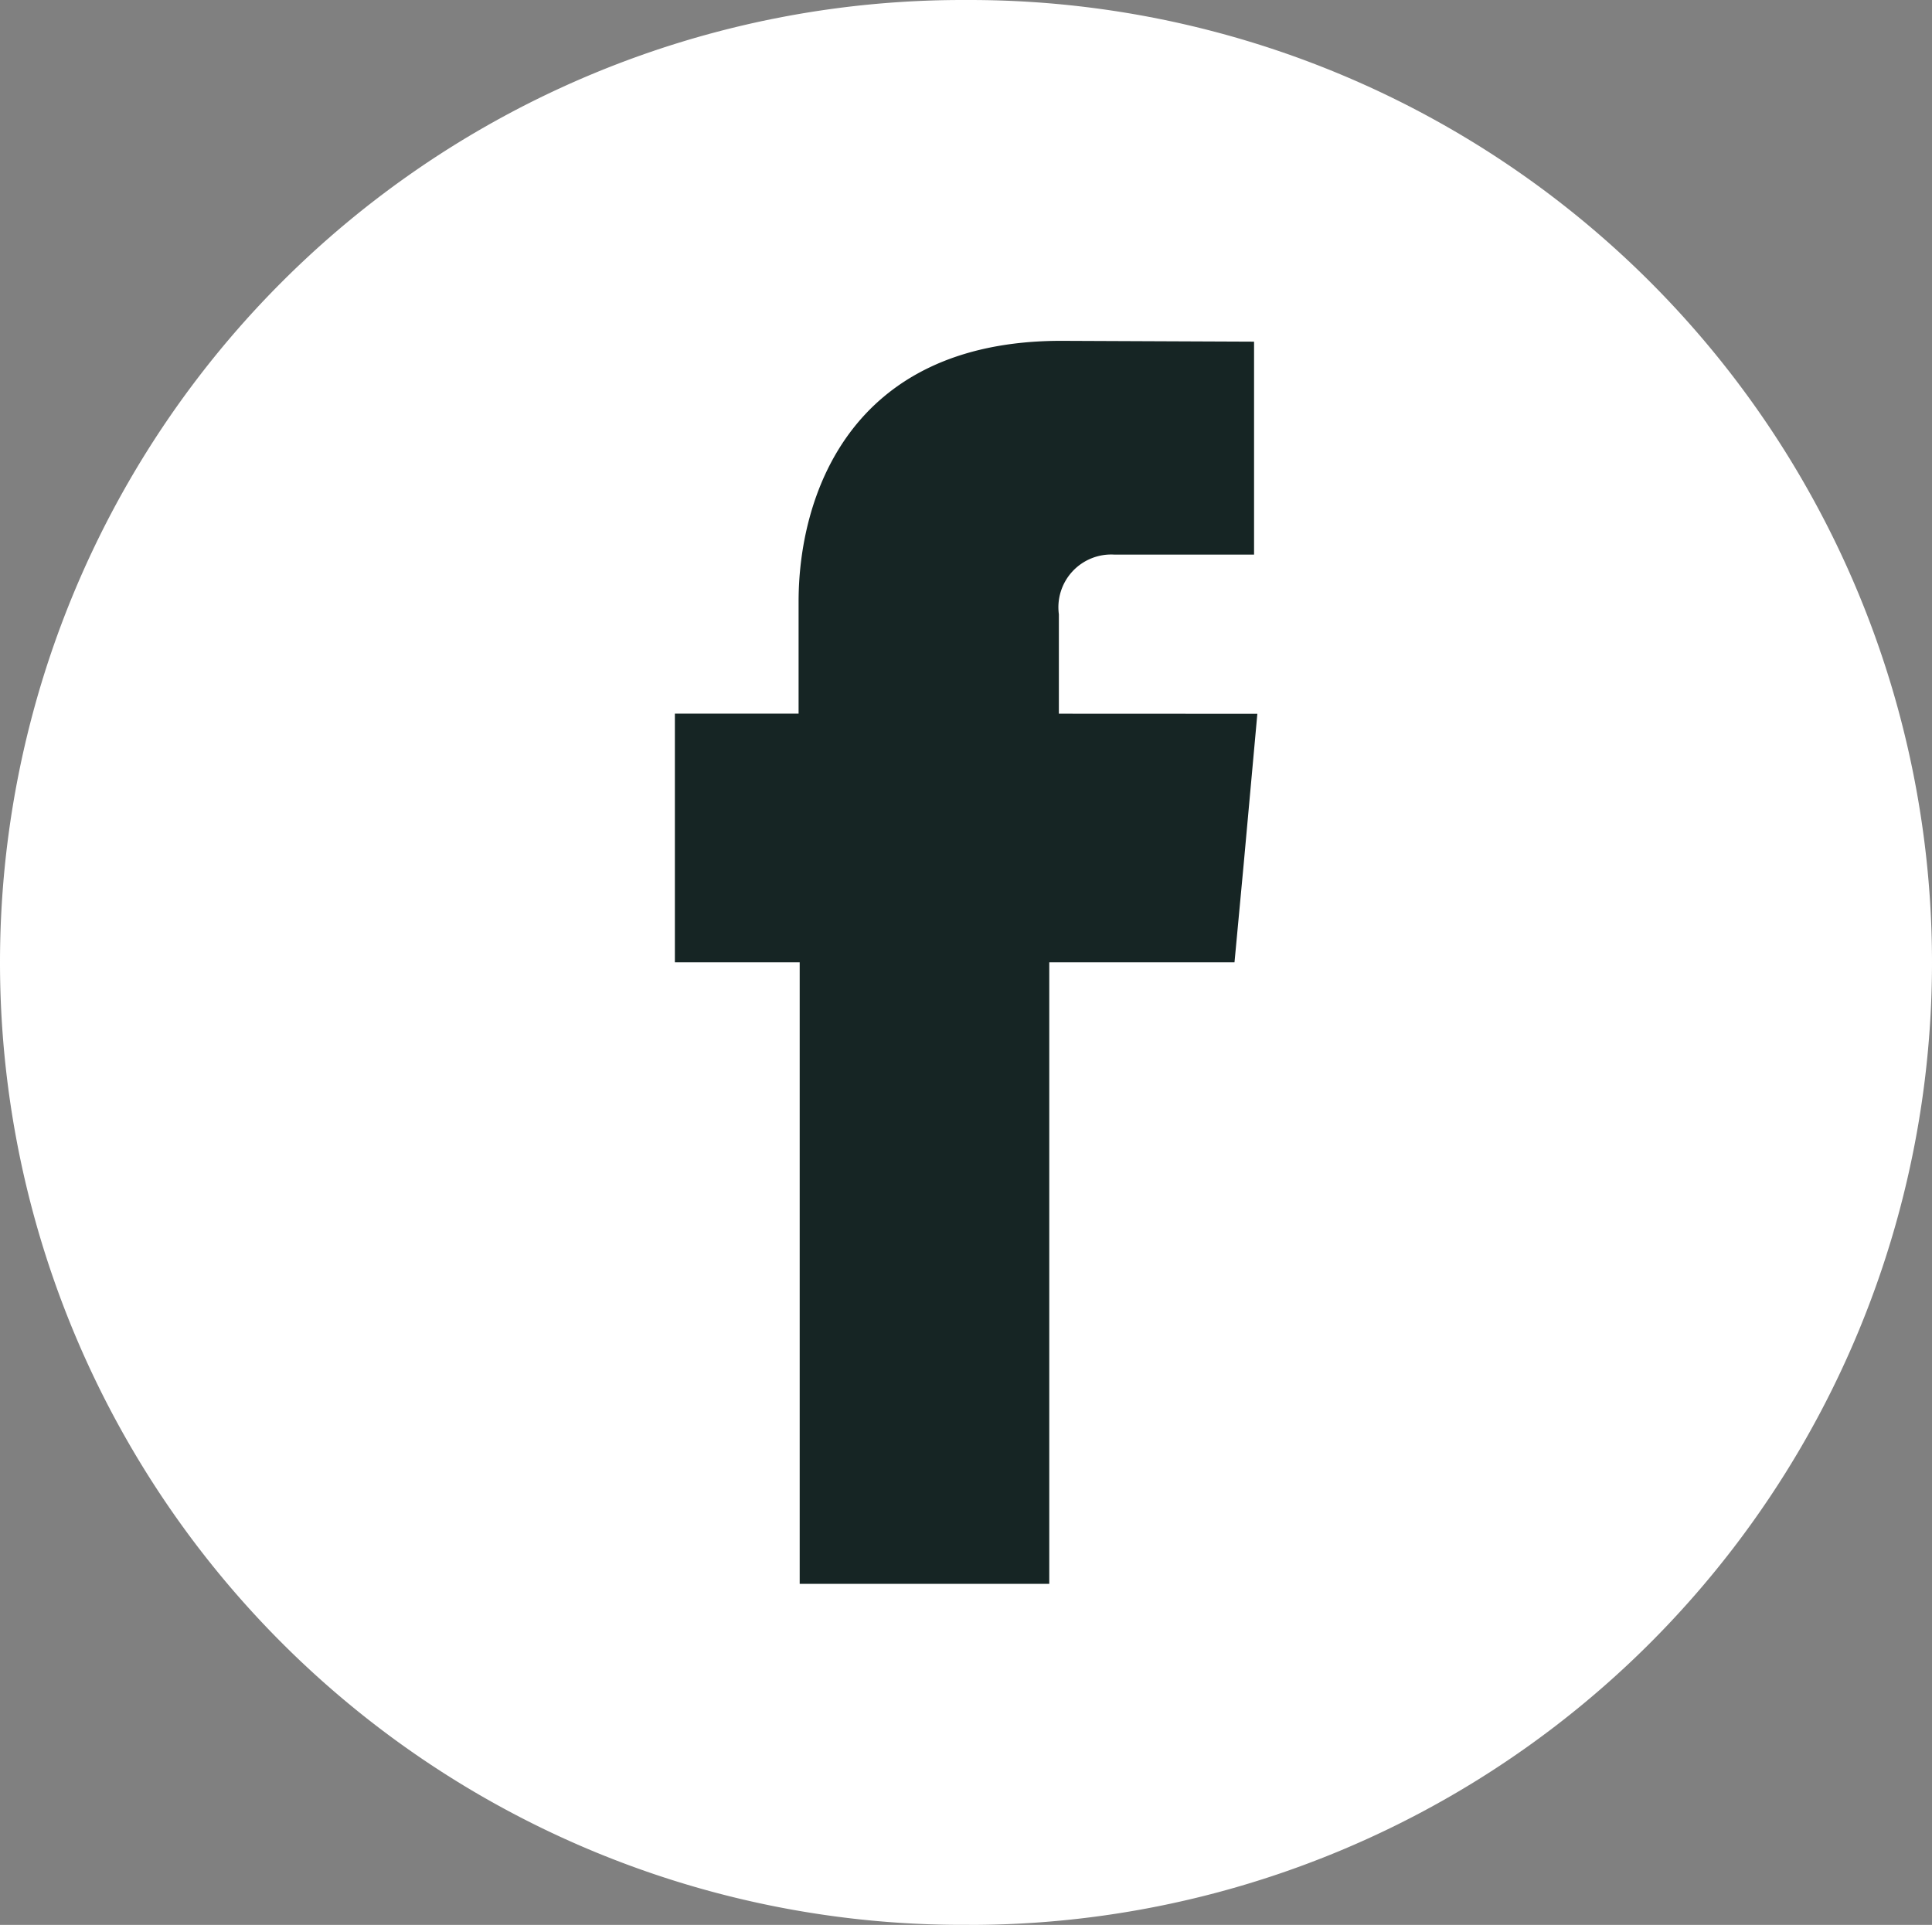
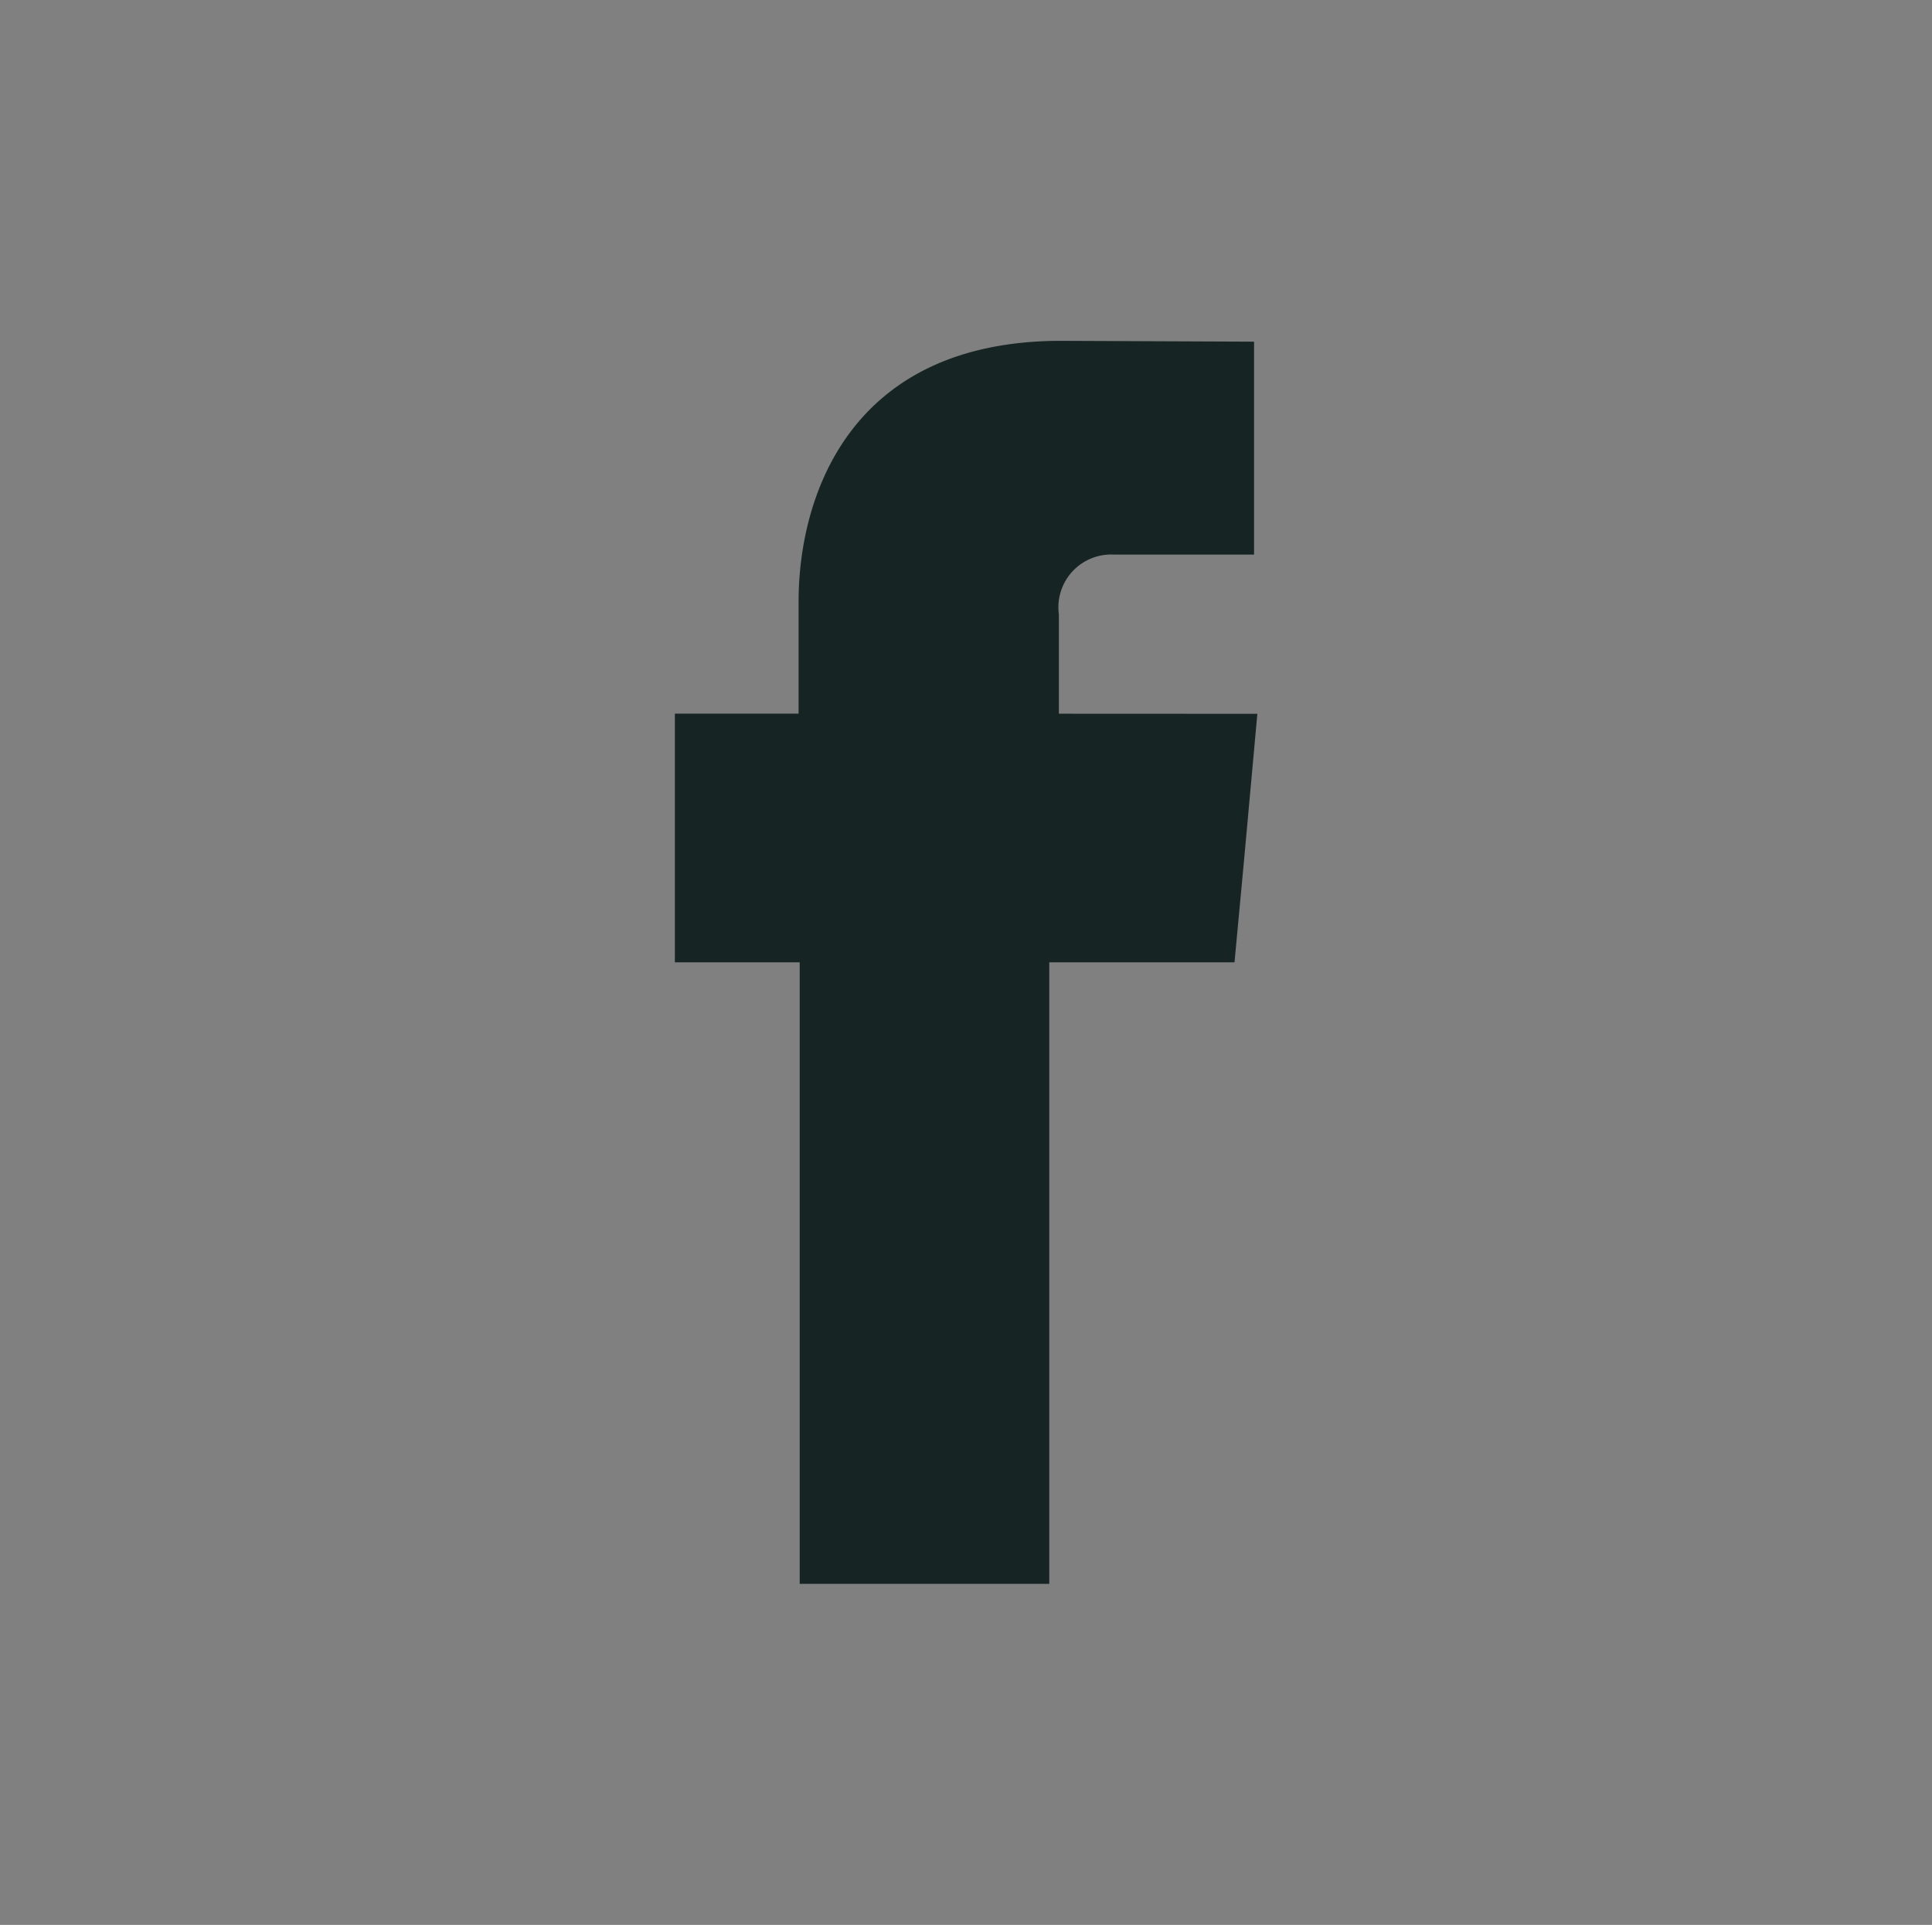
<svg xmlns="http://www.w3.org/2000/svg" id="Group_100" data-name="Group 100" width="42.274" height="42.12" viewBox="0 0 42.274 42.12">
  <rect x="0" y="0" width="42.274" height="42.12" fill="#808080" stroke="none" />
-   <path id="Path_80" data-name="Path 80" d="M21.214,42.119H21.06A21.06,21.06,0,0,1,0,21.06H0A21.06,21.06,0,0,1,21.06,0h.154a21.06,21.06,0,0,1,21.06,21.06h0a21.06,21.06,0,0,1-21.06,21.06" transform="translate(0 0)" fill="#fff" />
  <path id="Path_82" data-name="Path 82" d="M196.657,103.247v-2.175a1.155,1.155,0,0,1,1.206-1.307h3.065V95.106l-4.22-.018c-4.682,0-5.746,3.476-5.746,5.7v2.457h-2.707v5.442h2.731v13.6h5.461v-13.6H200.5l.2-2.138.3-3.3Z" transform="translate(-173.488 -87.63)" fill="#162524" />
</svg>